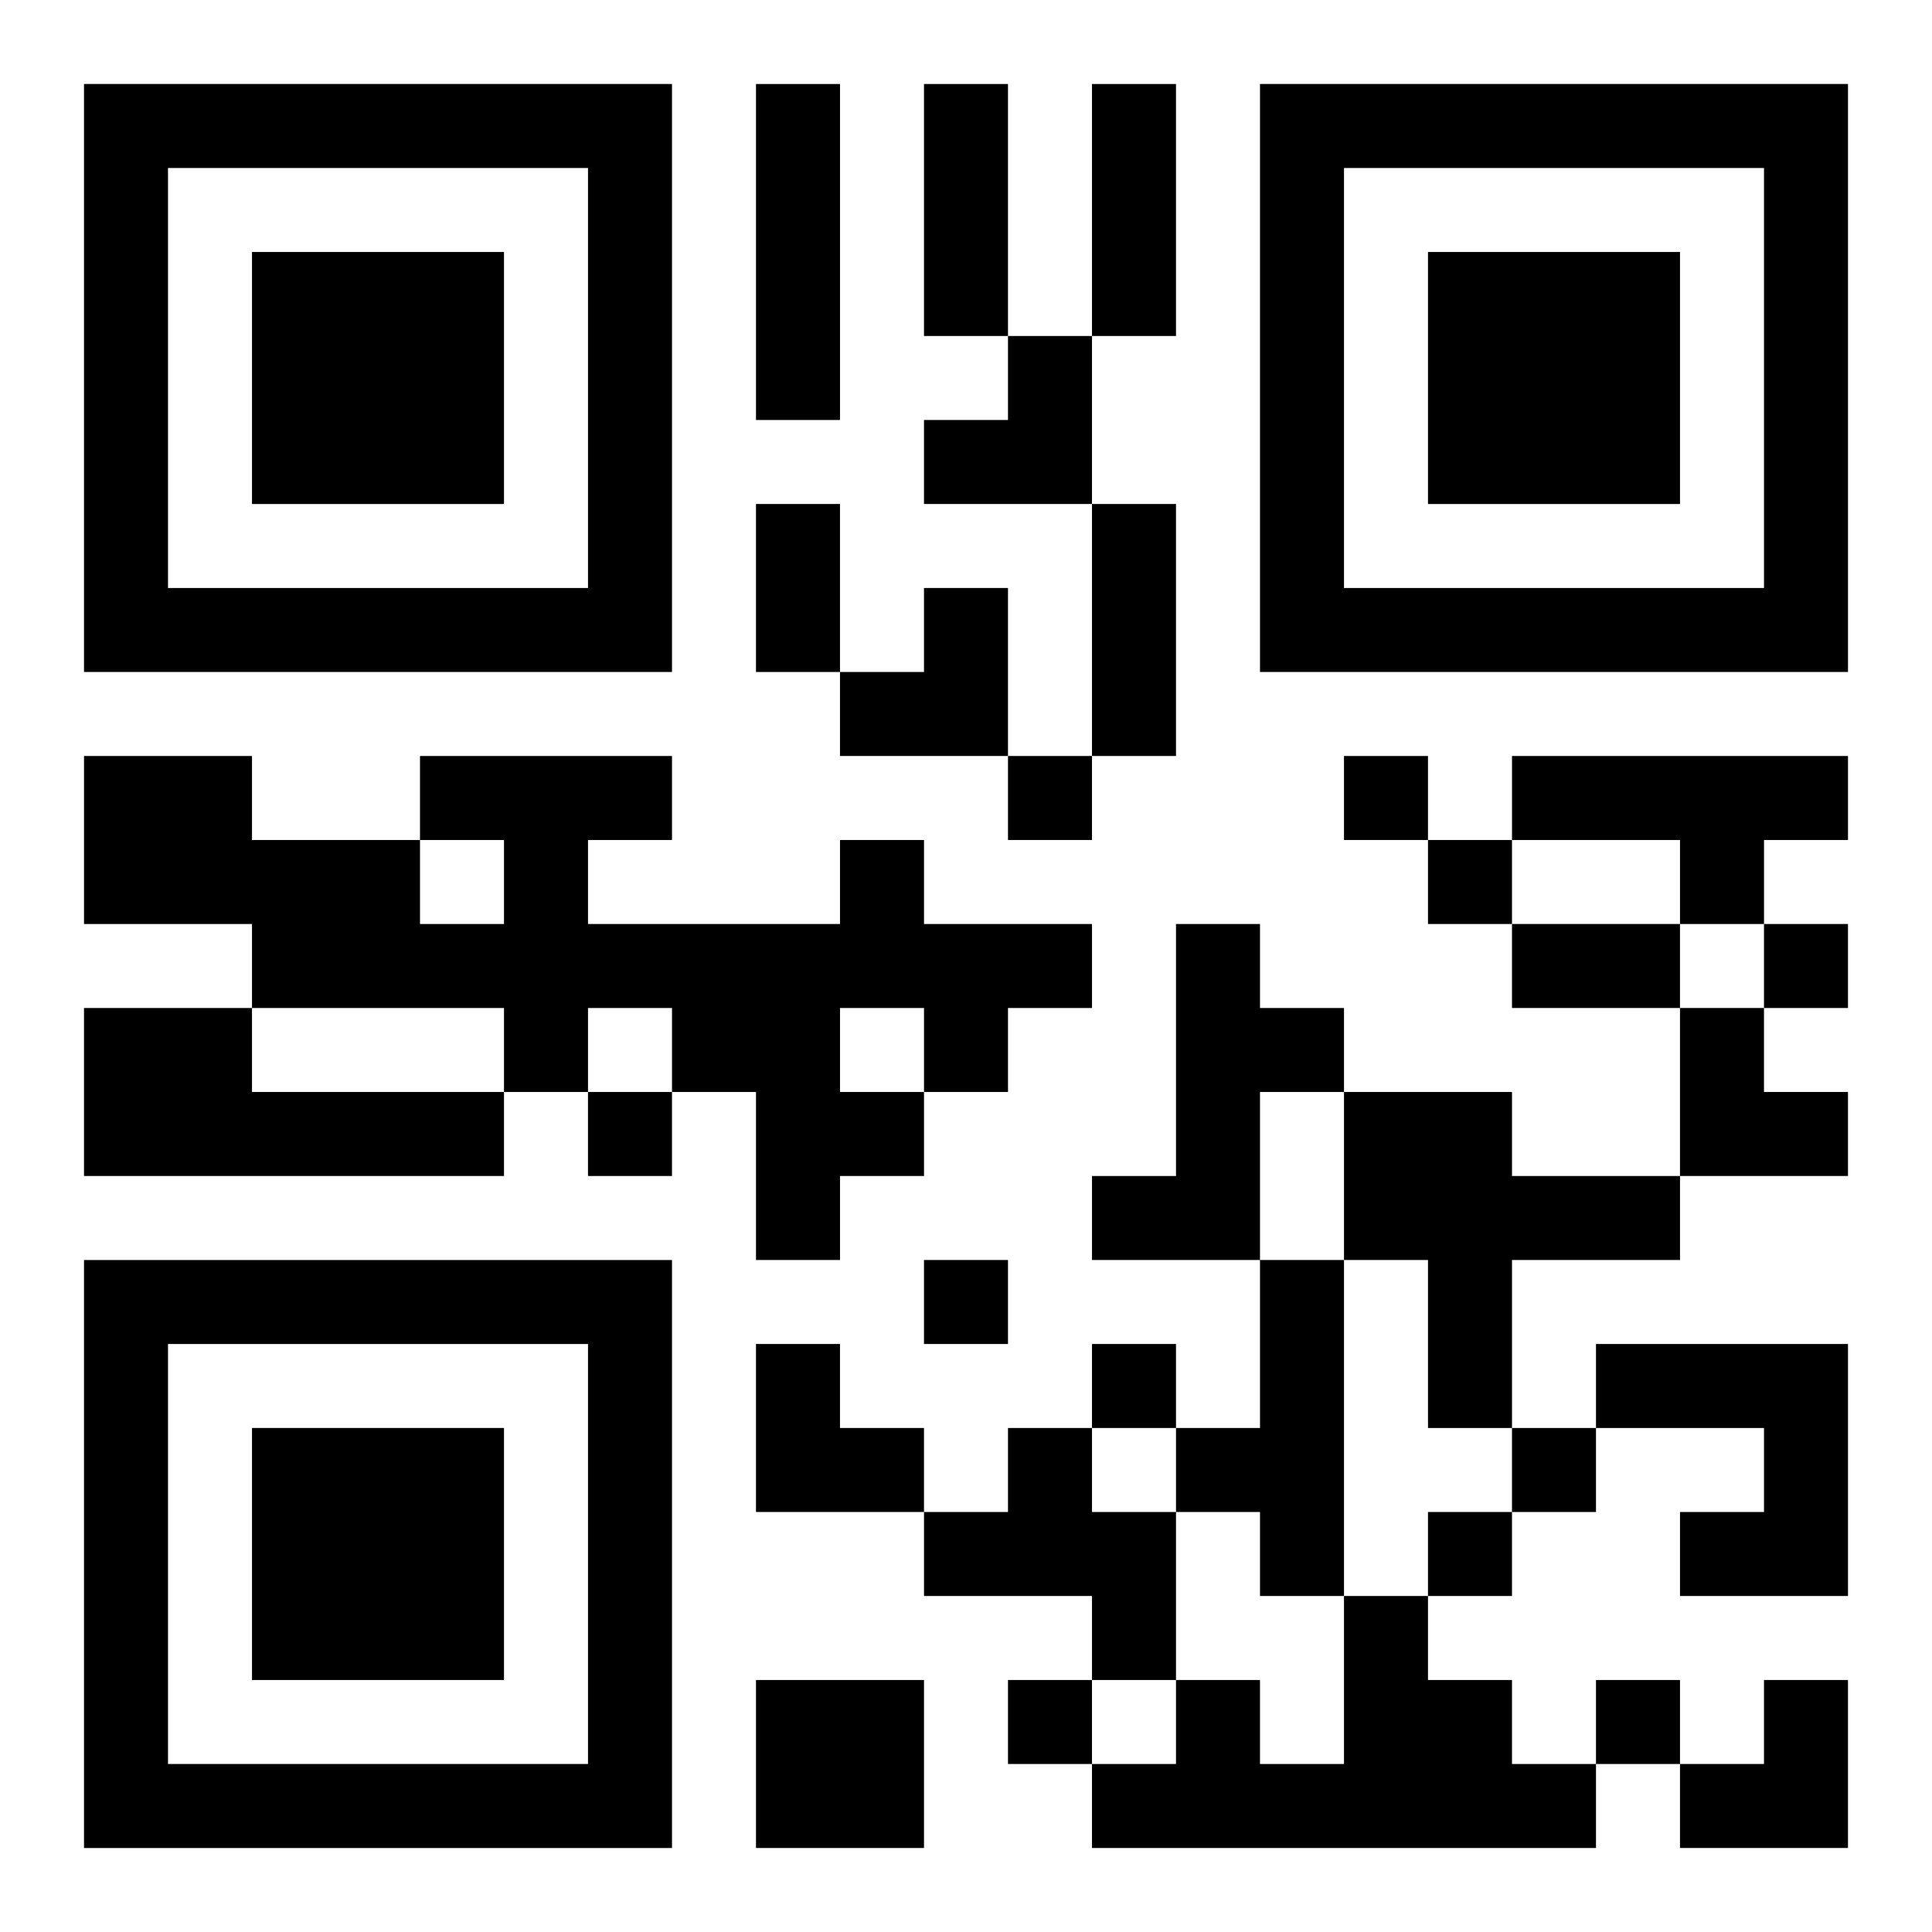
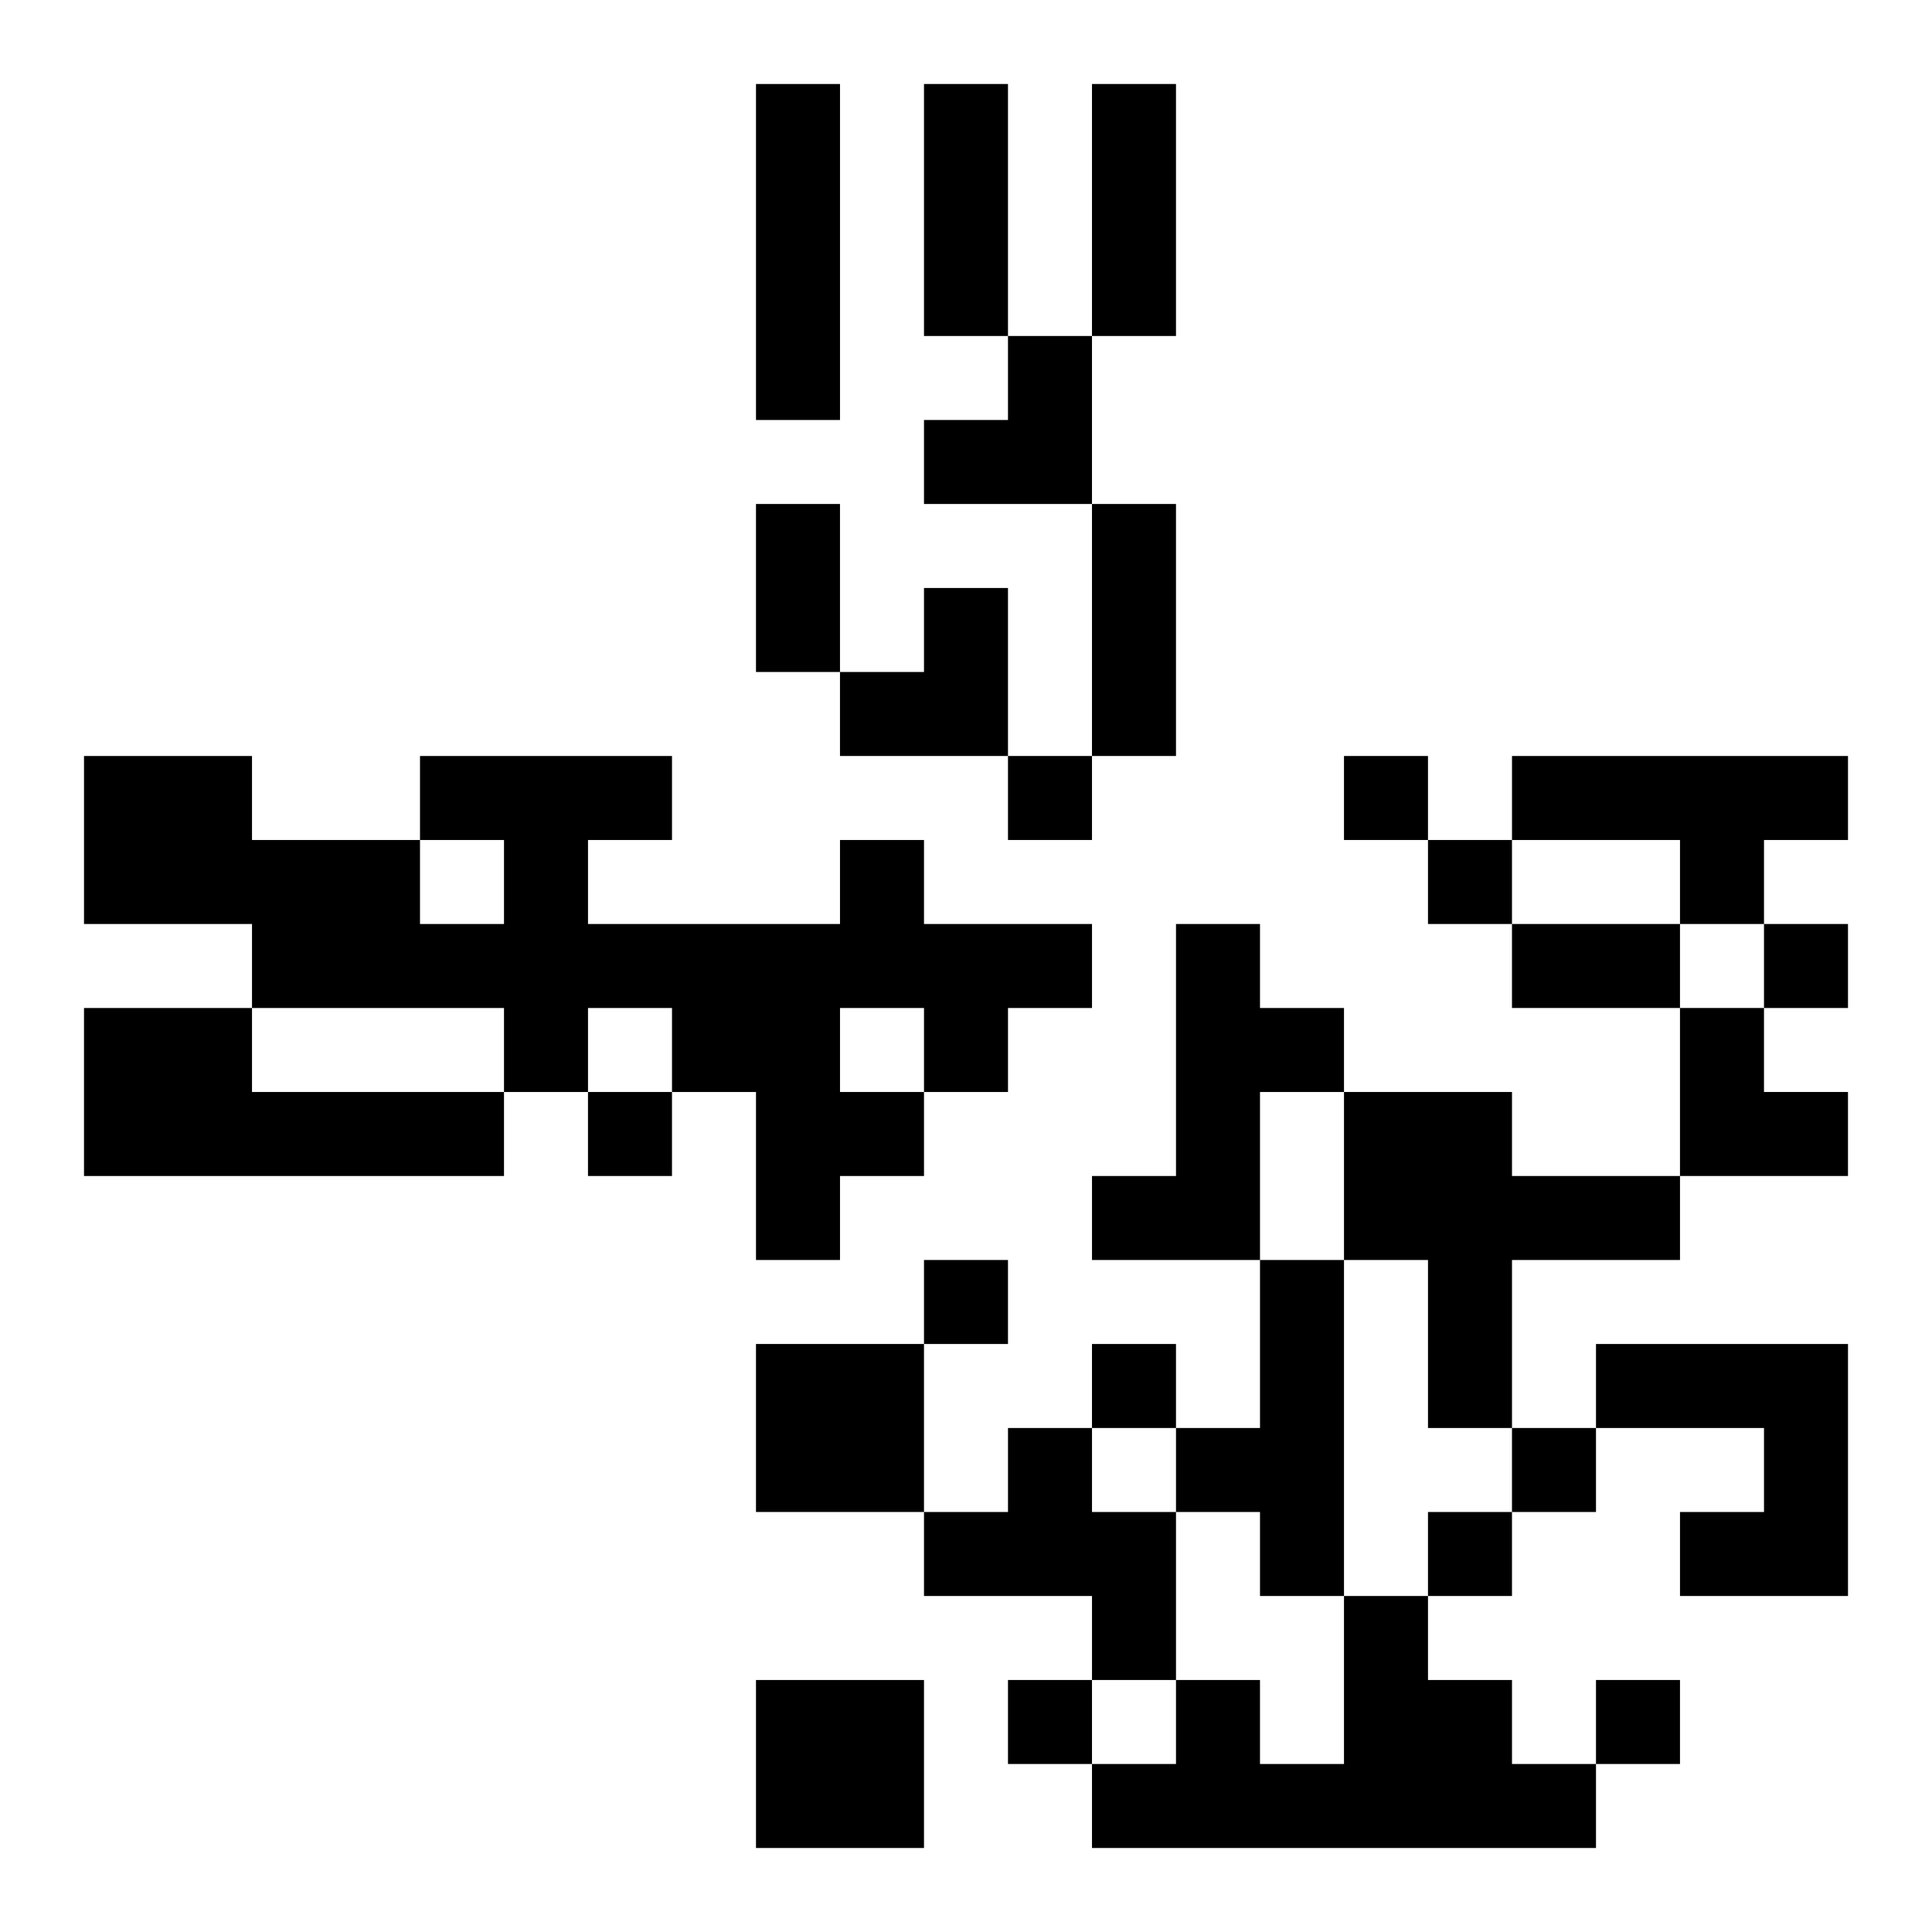
<svg xmlns="http://www.w3.org/2000/svg" xmlns:xlink="http://www.w3.org/1999/xlink" width="250" height="250" baseProfile="full" version="1.1" viewBox="-1 -1 23 23">
  <symbol id="a">
-     <path d="m0 7v7h7v-7h-7zm1 1h5v5h-5v-5zm1 1v3h3v-3h-3z" />
-   </symbol>
+     </symbol>
  <use y="-7" xlink:href="#a" />
  <use y="7" xlink:href="#a" />
  <use x="14" y="-7" xlink:href="#a" />
-   <path d="m8 0h1v4h-1v-4m9 8h4v1h-1v1h-1v-1h-2v-1m-8 1h1v1h2v1h-1v1h-1v1h-1v1h-1v-2h-1v-1h-1v1h-1v-1h-3v-1h-2v-2h2v1h2v1h1v-1h-1v-1h3v1h-1v1h3v-1m0 2v1h1v-1h-1m4-1h1v1h1v1h-1v2h-2v-1h1v-3m-13 1h2v1h3v1h-5v-2m15 1h2v1h2v1h-2v2h-1v-2h-1v-2m-1 2h1v4h-1v-1h-1v-1h1v-2m4 1h3v3h-2v-1h1v-1h-2v-1m-7 1h1v1h1v2h-1v-1h-2v-1h1v-1m4 2h1v1h1v1h1v1h-6v-1h1v-1h1v1h1v-2m-7 1h2v2h-2v-2m3-11v1h1v-1h-1m4 0v1h1v-1h-1m1 1v1h1v-1h-1m4 1v1h1v-1h-1m-14 2v1h1v-1h-1m4 2v1h1v-1h-1m2 1v1h1v-1h-1m5 1v1h1v-1h-1m-1 1v1h1v-1h-1m-5 2v1h1v-1h-1m7 0v1h1v-1h-1m-8-19h1v3h-1v-3m2 0h1v3h-1v-3m-4 5h1v2h-1v-2m4 0h1v3h-1v-3m5 5h2v1h-2v-1m-7-7m1 0h1v2h-2v-1h1zm-2 3m1 0h1v2h-2v-1h1zm9 5h1v1h1v1h-2zm-11 4h1v1h1v1h-2zm11 4m1 0h1v2h-2v-1h1z" />
+   <path d="m8 0h1v4h-1v-4m9 8h4v1h-1v1h-1v-1h-2v-1m-8 1h1v1h2v1h-1v1h-1v1h-1v1h-1v-2h-1v-1h-1v1h-1v-1h-3v-1h-2v-2h2v1h2v1h1v-1h-1v-1h3v1h-1v1h3v-1m0 2v1h1v-1h-1m4-1h1v1h1v1h-1v2h-2v-1h1v-3m-13 1h2v1h3v1h-5v-2m15 1h2v1h2v1h-2v2h-1v-2h-1v-2m-1 2h1v4h-1v-1h-1v-1h1v-2m4 1h3v3h-2v-1h1v-1h-2v-1m-7 1h1v1h1v2h-1v-1h-2v-1h1v-1m4 2h1v1h1v1h1v1h-6v-1h1v-1h1v1h1v-2m-7 1h2v2h-2v-2m3-11v1h1v-1h-1m4 0v1h1v-1h-1m1 1v1h1v-1h-1m4 1v1h1v-1h-1m-14 2v1h1v-1h-1m4 2v1h1v-1h-1m2 1v1h1v-1h-1m5 1v1h1v-1h-1m-1 1v1h1v-1h-1m-5 2v1h1v-1h-1m7 0v1h1v-1h-1m-8-19h1v3h-1v-3m2 0h1v3h-1v-3m-4 5h1v2h-1v-2m4 0h1v3h-1v-3m5 5h2v1h-2v-1m-7-7m1 0h1v2h-2v-1h1zm-2 3m1 0h1v2h-2v-1h1zm9 5h1v1h1v1h-2zm-11 4h1v1h1v1h-2zm1 0h1v2h-2v-1h1z" />
</svg>